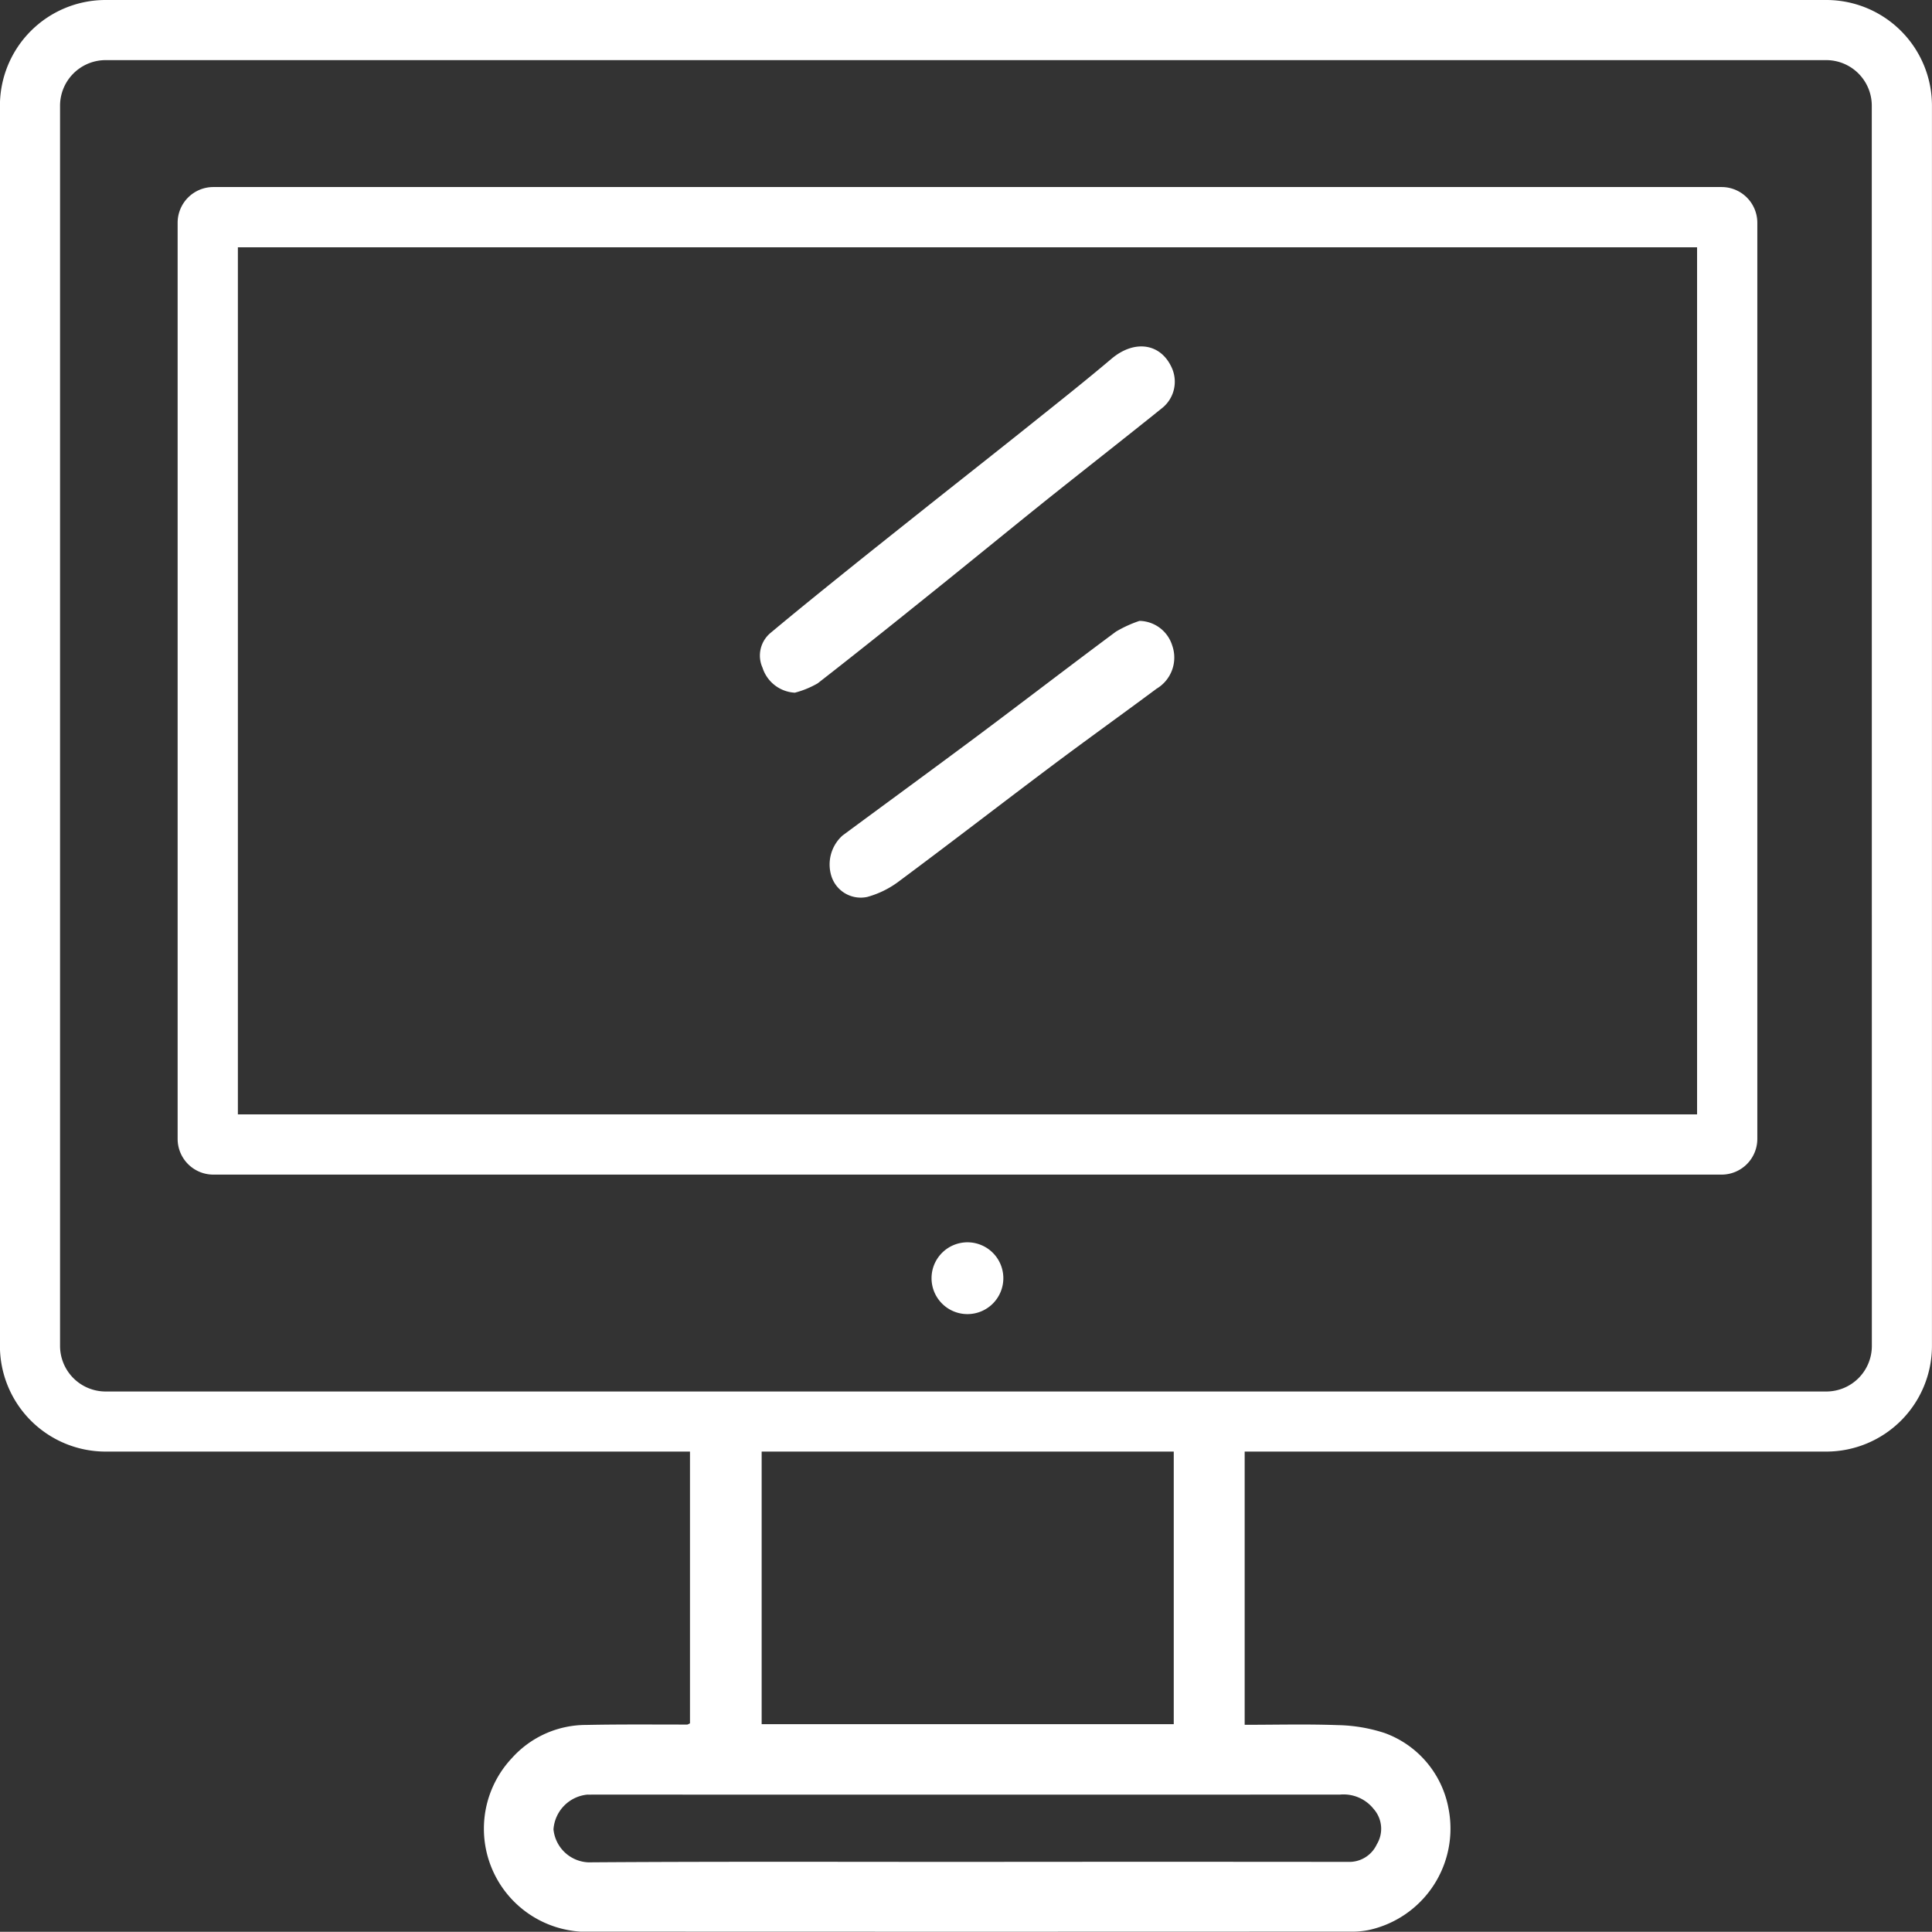
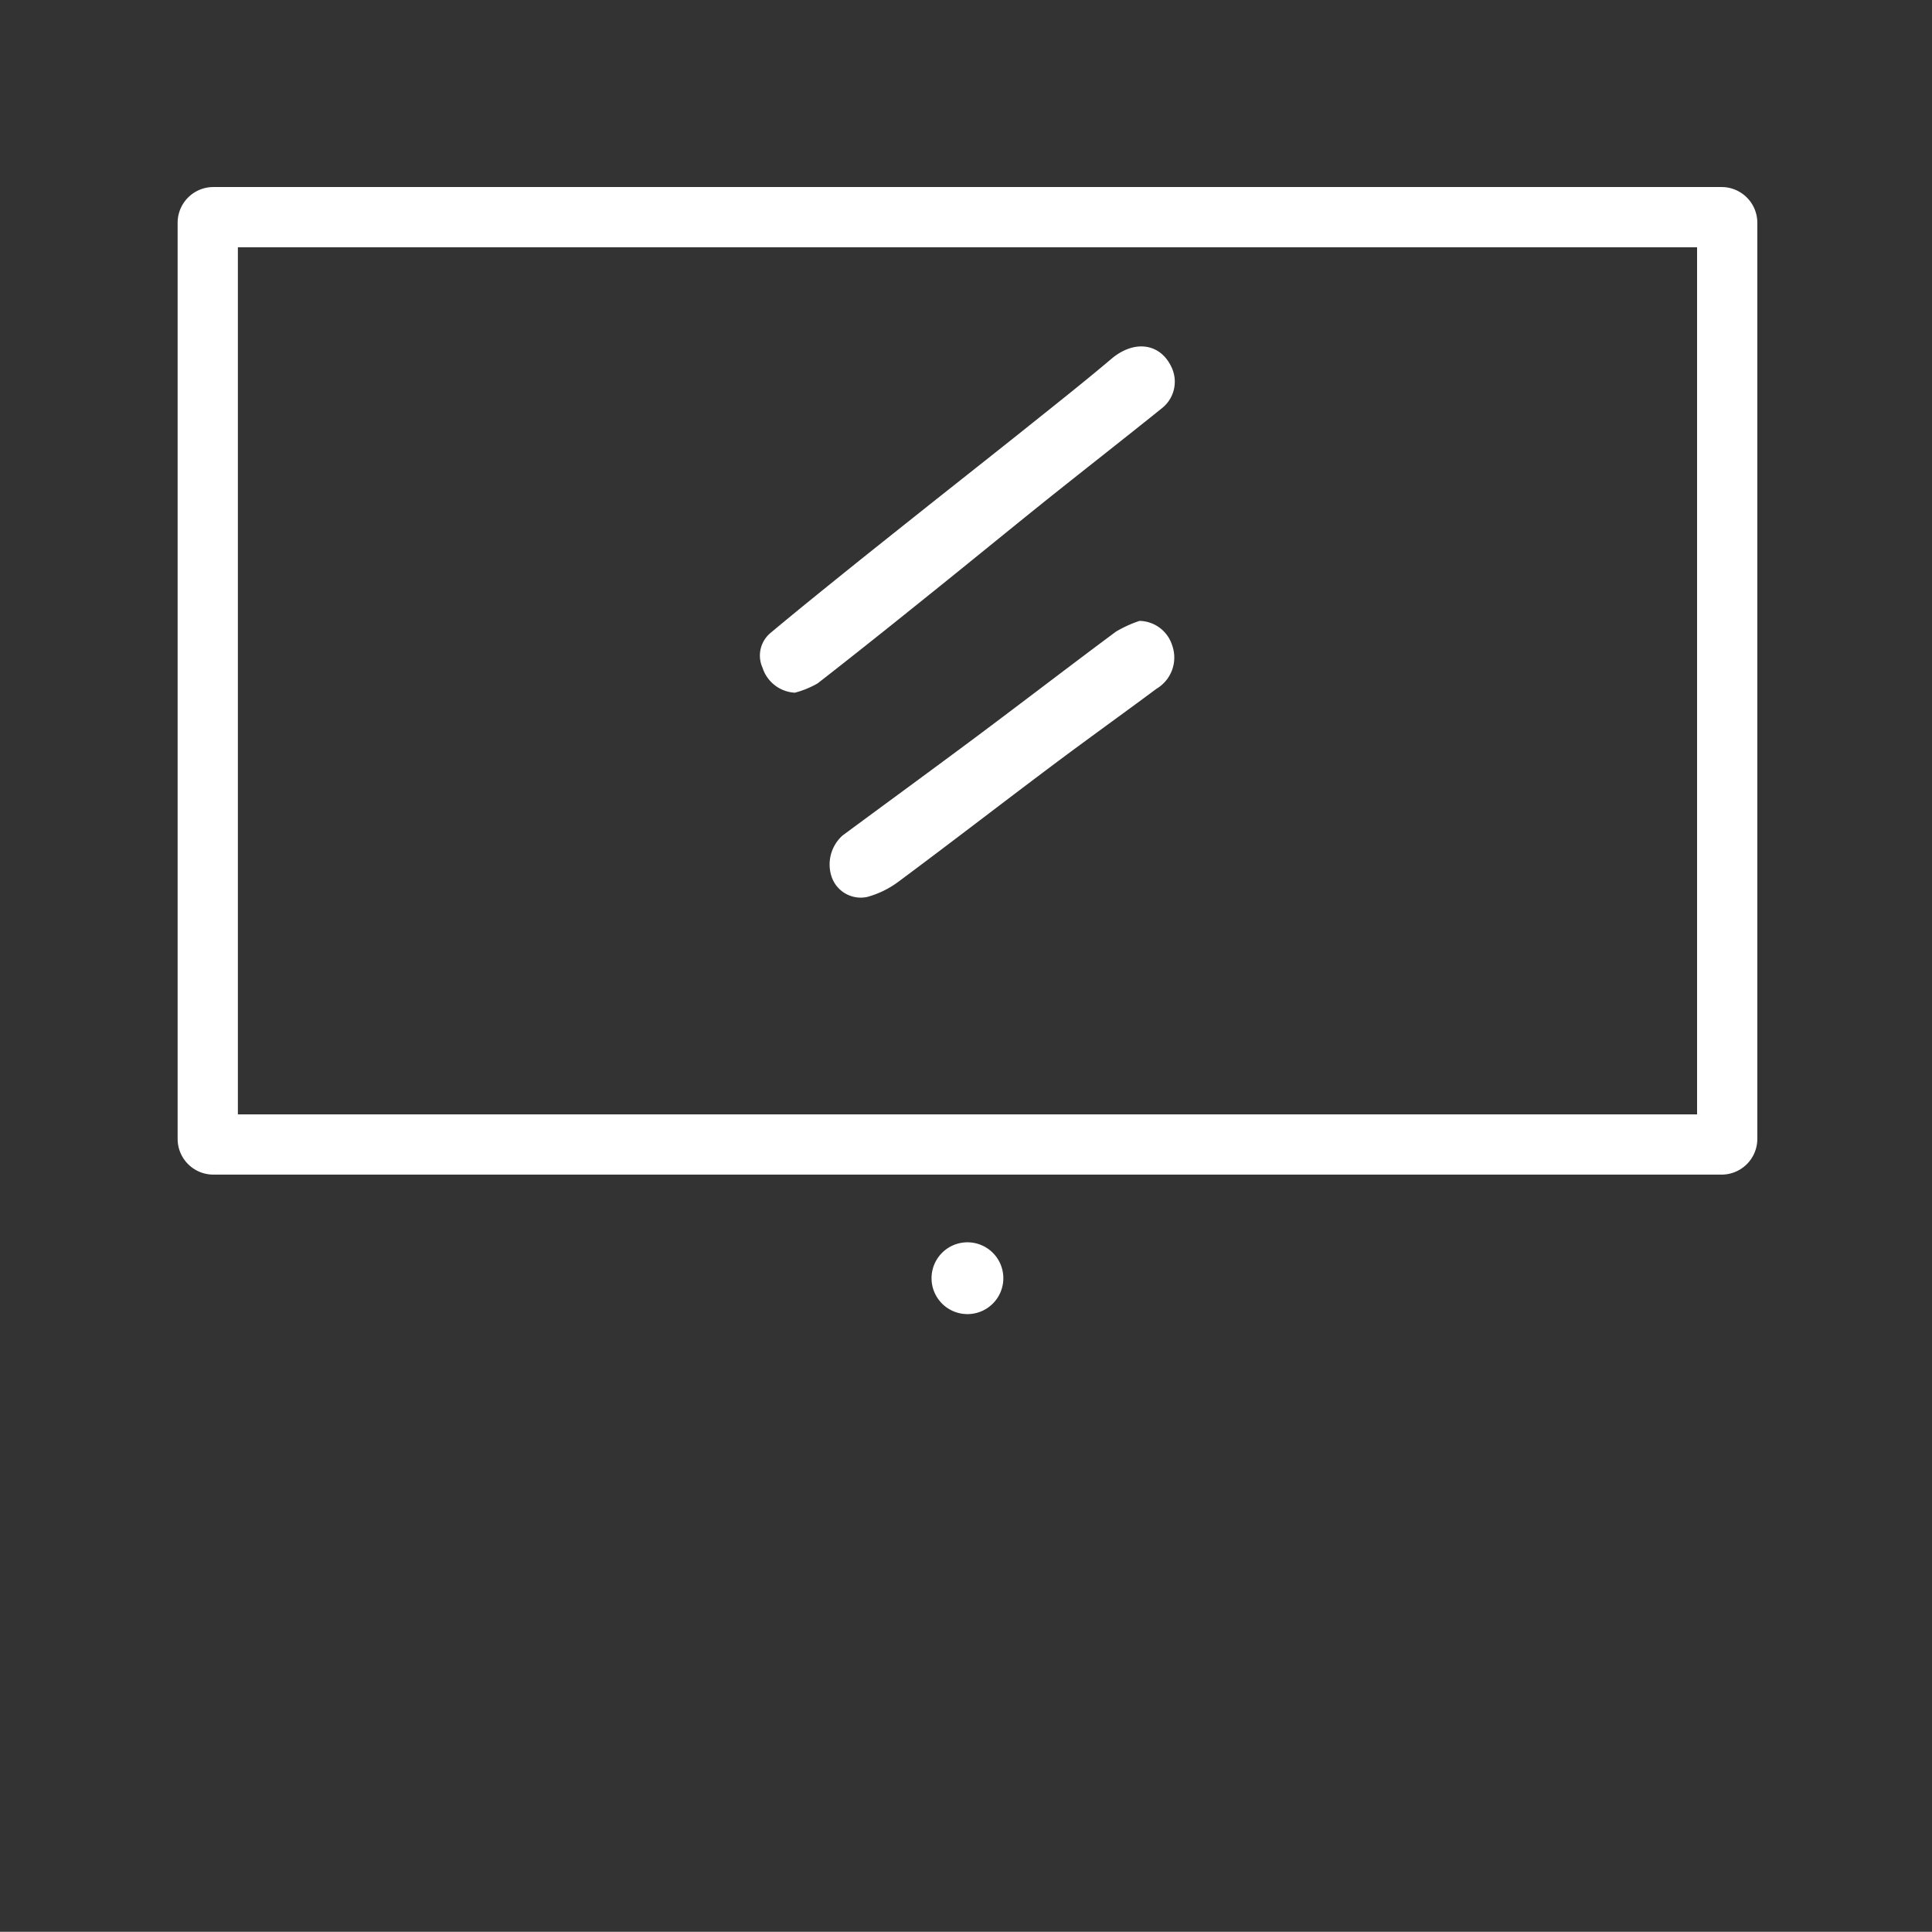
<svg xmlns="http://www.w3.org/2000/svg" id="Group_373" data-name="Group 373" width="81.105" height="81.096" viewBox="0 0 81.105 81.096">
  <rect x="0" y="0" width="81.105" height="81.096" fill="#333333" stroke="none" />
  <path id="Path_162" data-name="Path 162" d="M284.636,49.807a3.847,3.847,0,0,0,.956-.391c1.632-1.269,3.245-2.563,4.854-3.857,1.556-1.25,3.1-2.515,4.652-3.762,1.641-1.313,3.3-2.607,4.936-3.923a1.418,1.418,0,0,0,.439-1.676c-.461-1.07-1.581-1.225-2.547-.407-1.142.966-2.317,1.894-3.484,2.828-1.376,1.1-2.758,2.187-4.137,3.282-1.18.94-2.367,1.881-3.544,2.828-1.054.849-2.108,1.7-3.147,2.569a1.237,1.237,0,0,0-.335,1.461A1.508,1.508,0,0,0,284.636,49.807Z" transform="translate(-251.268 -20.728)" fill="#fff" />
  <path id="Path_163" data-name="Path 163" d="M297.112,38.922a5.117,5.117,0,0,0-.988.451c-1.95,1.449-3.879,2.932-5.826,4.387-1.878,1.4-3.768,2.78-5.652,4.172a1.633,1.633,0,0,0-.461,1.723,1.292,1.292,0,0,0,1.5.855,3.938,3.938,0,0,0,1.348-.669c2.137-1.587,4.245-3.219,6.375-4.816,1.464-1.1,2.951-2.162,4.418-3.254a1.522,1.522,0,0,0,.66-1.818A1.466,1.466,0,0,0,297.112,38.922Z" transform="translate(-249.277 -12.857)" fill="#fff" />
  <path id="Path_164" data-name="Path 164" d="M286.966,47.188a1.507,1.507,0,1,0,1.505,1.505A1.506,1.506,0,0,0,286.966,47.188Z" transform="translate(-246.351 4.964)" fill="#fff" />
-   <path id="Path_165" data-name="Path 165" d="M349.737,30.663H277.5a4.435,4.435,0,0,0-4.437,4.437V87.167A4.437,4.437,0,0,0,277.5,91.6h24.531v11.409c-.057.025-.088.051-.12.051-1.411,0-2.822-.013-4.232.016a4.181,4.181,0,0,0-3.124,1.392,4.328,4.328,0,0,0,2.875,7.284q16.257.009,32.51,0a3.638,3.638,0,0,0,.584-.066,4.359,4.359,0,0,0,3.352-5.094,4.173,4.173,0,0,0-2.686-3.178,6.72,6.72,0,0,0-1.979-.331c-1.294-.047-2.591-.013-3.894-.013V91.6h24.418a4.437,4.437,0,0,0,4.434-4.437V35.1A4.435,4.435,0,0,0,349.737,30.663ZM329.315,106a1.612,1.612,0,0,1,1.414.6,1.255,1.255,0,0,1,.136,1.486,1.273,1.273,0,0,1-1.193.739q-8.005-.009-16.007,0c-5.3,0-10.6-.019-15.9.019a1.538,1.538,0,0,1-1.464-1.385A1.577,1.577,0,0,1,297.73,106c.073.006.145,0,.218,0Q313.631,106.005,329.315,106Zm-6.975-2.957h-17.3V91.6h17.3Zm29.306-15.878a1.913,1.913,0,0,1-1.909,1.913H277.5a1.915,1.915,0,0,1-1.913-1.913V35.1a1.915,1.915,0,0,1,1.913-1.913h72.234a1.913,1.913,0,0,1,1.909,1.913Z" transform="translate(-273.066 -30.663)" fill="#fff" />
  <path id="Path_166" data-name="Path 166" d="M340.241,33.151H276.926a1.5,1.5,0,0,0-1.5,1.5V73.109a1.5,1.5,0,0,0,1.5,1.5h63.315a1.5,1.5,0,0,0,1.5-1.5V34.647A1.5,1.5,0,0,0,340.241,33.151ZM339.212,72.08H277.955v-36.4h61.257Z" transform="translate(-267.969 -25.299)" fill="#fff" />
</svg>